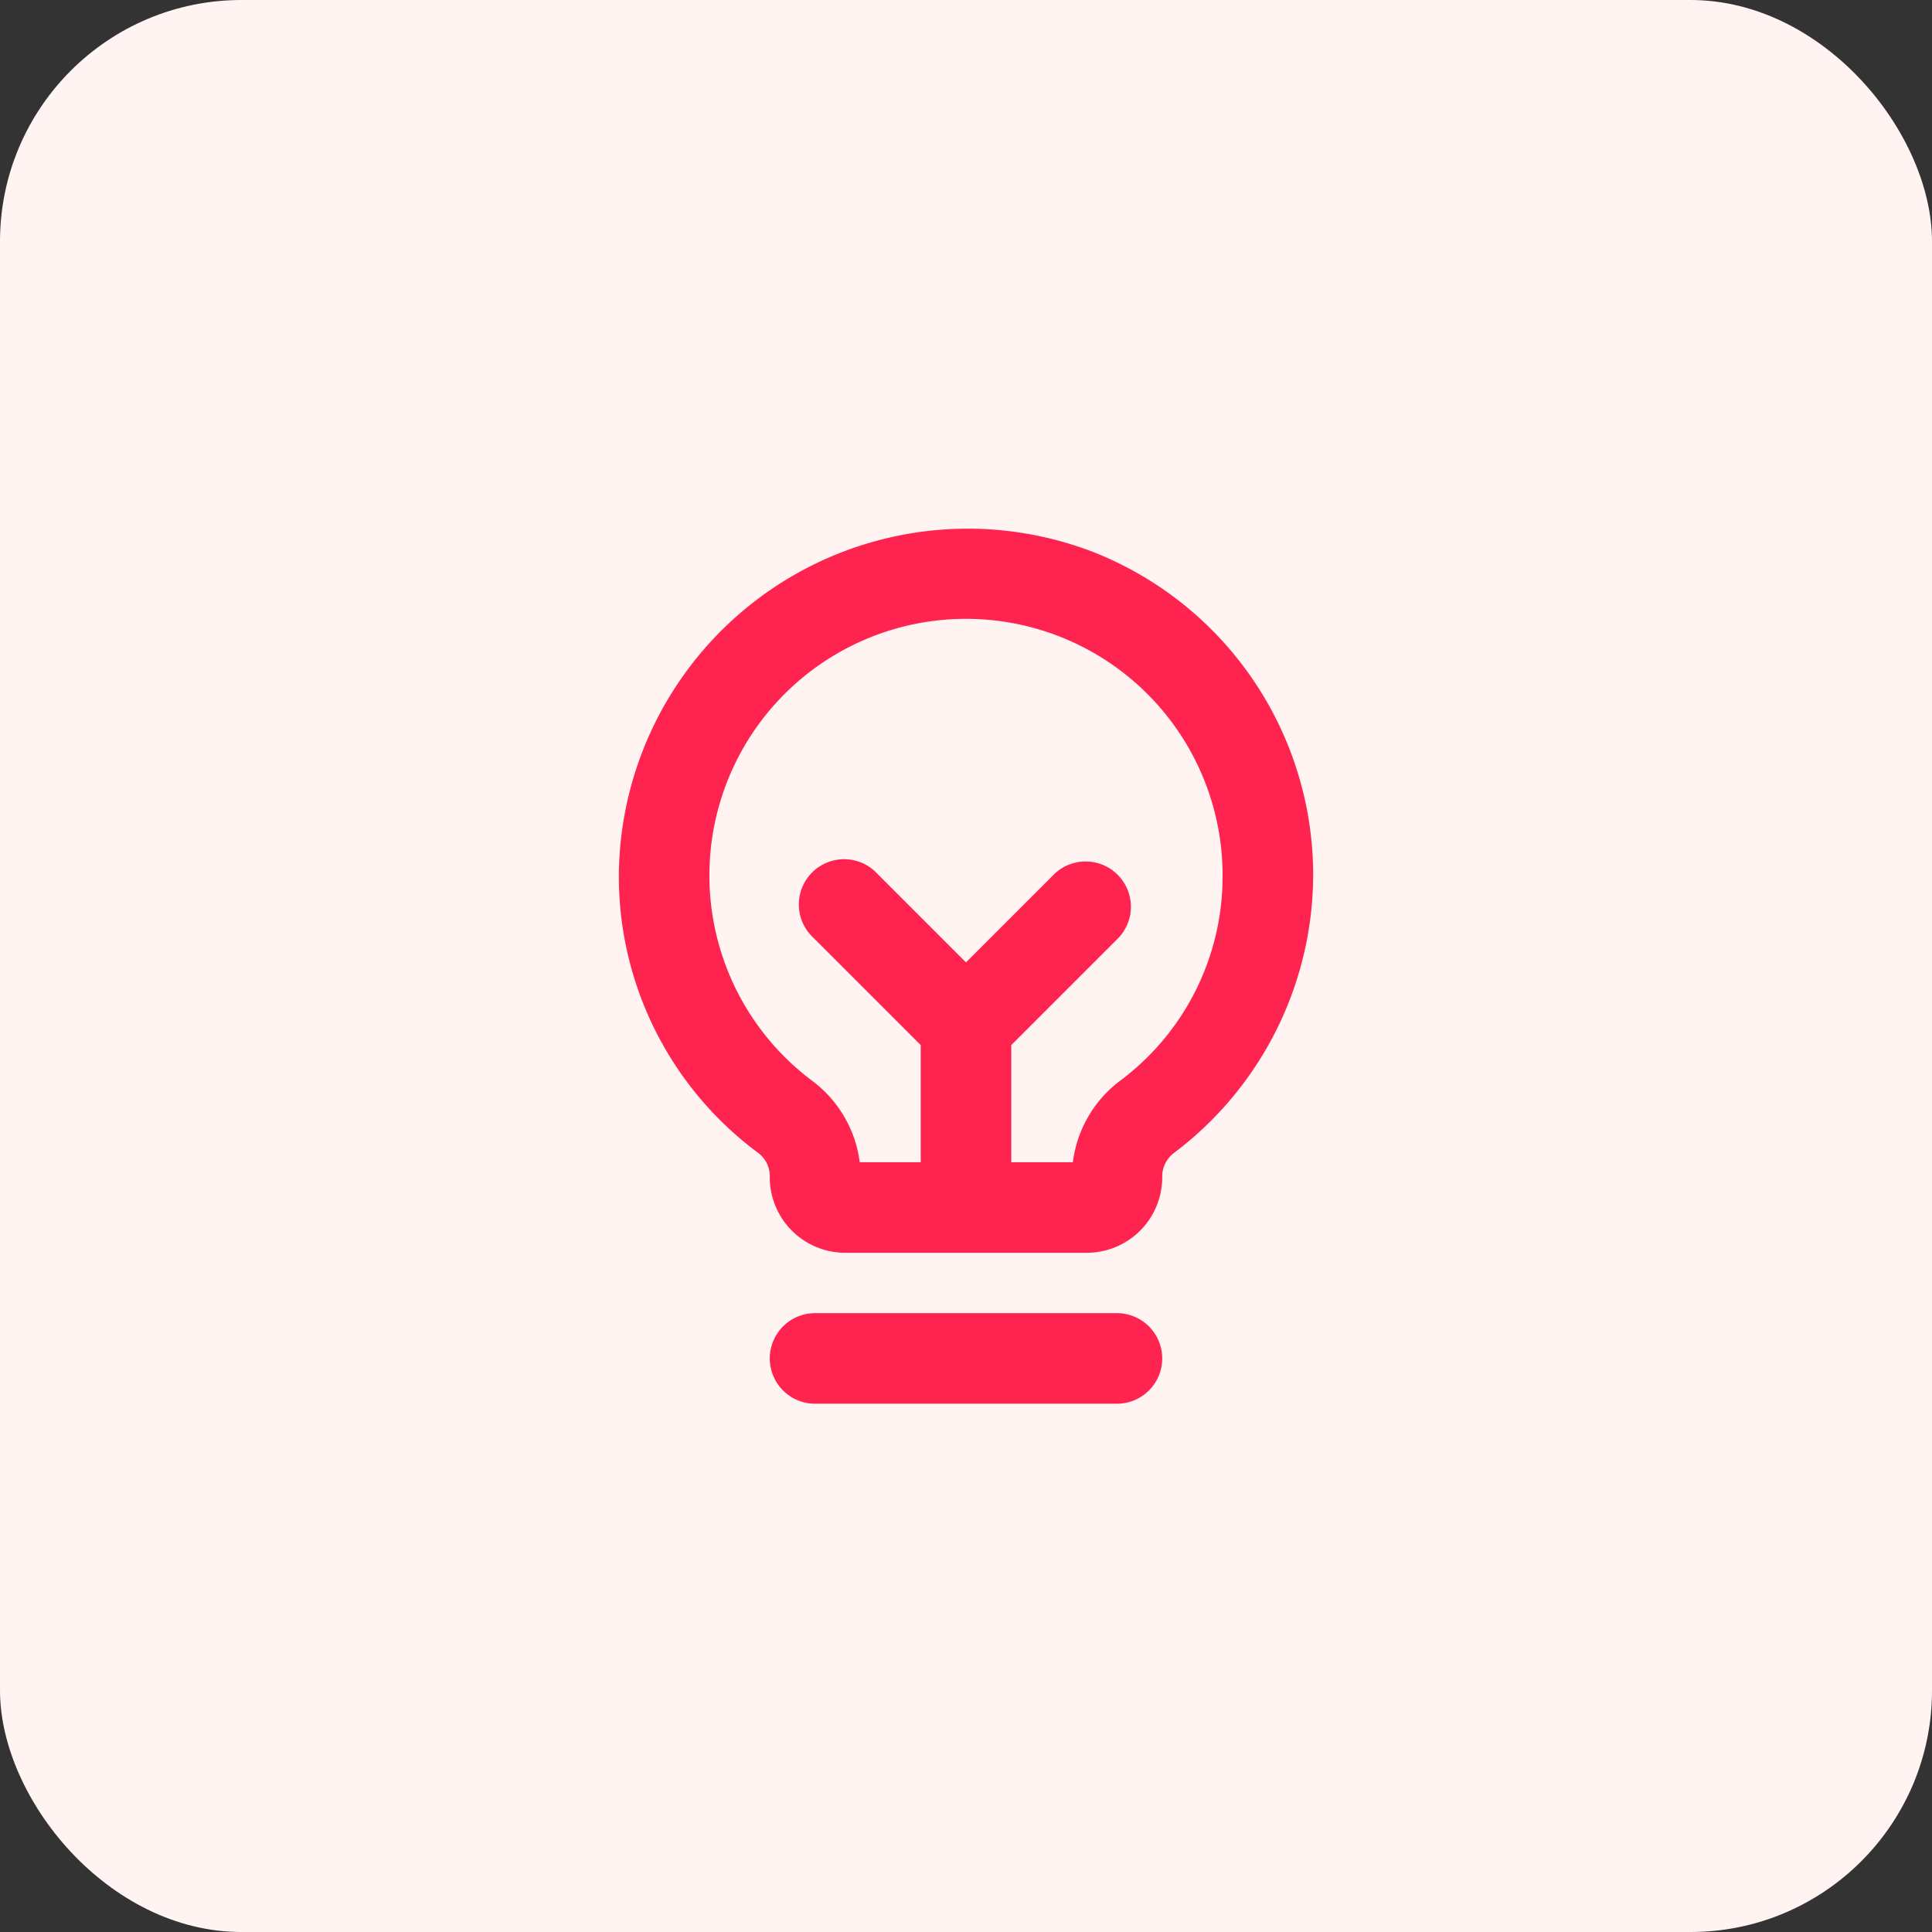
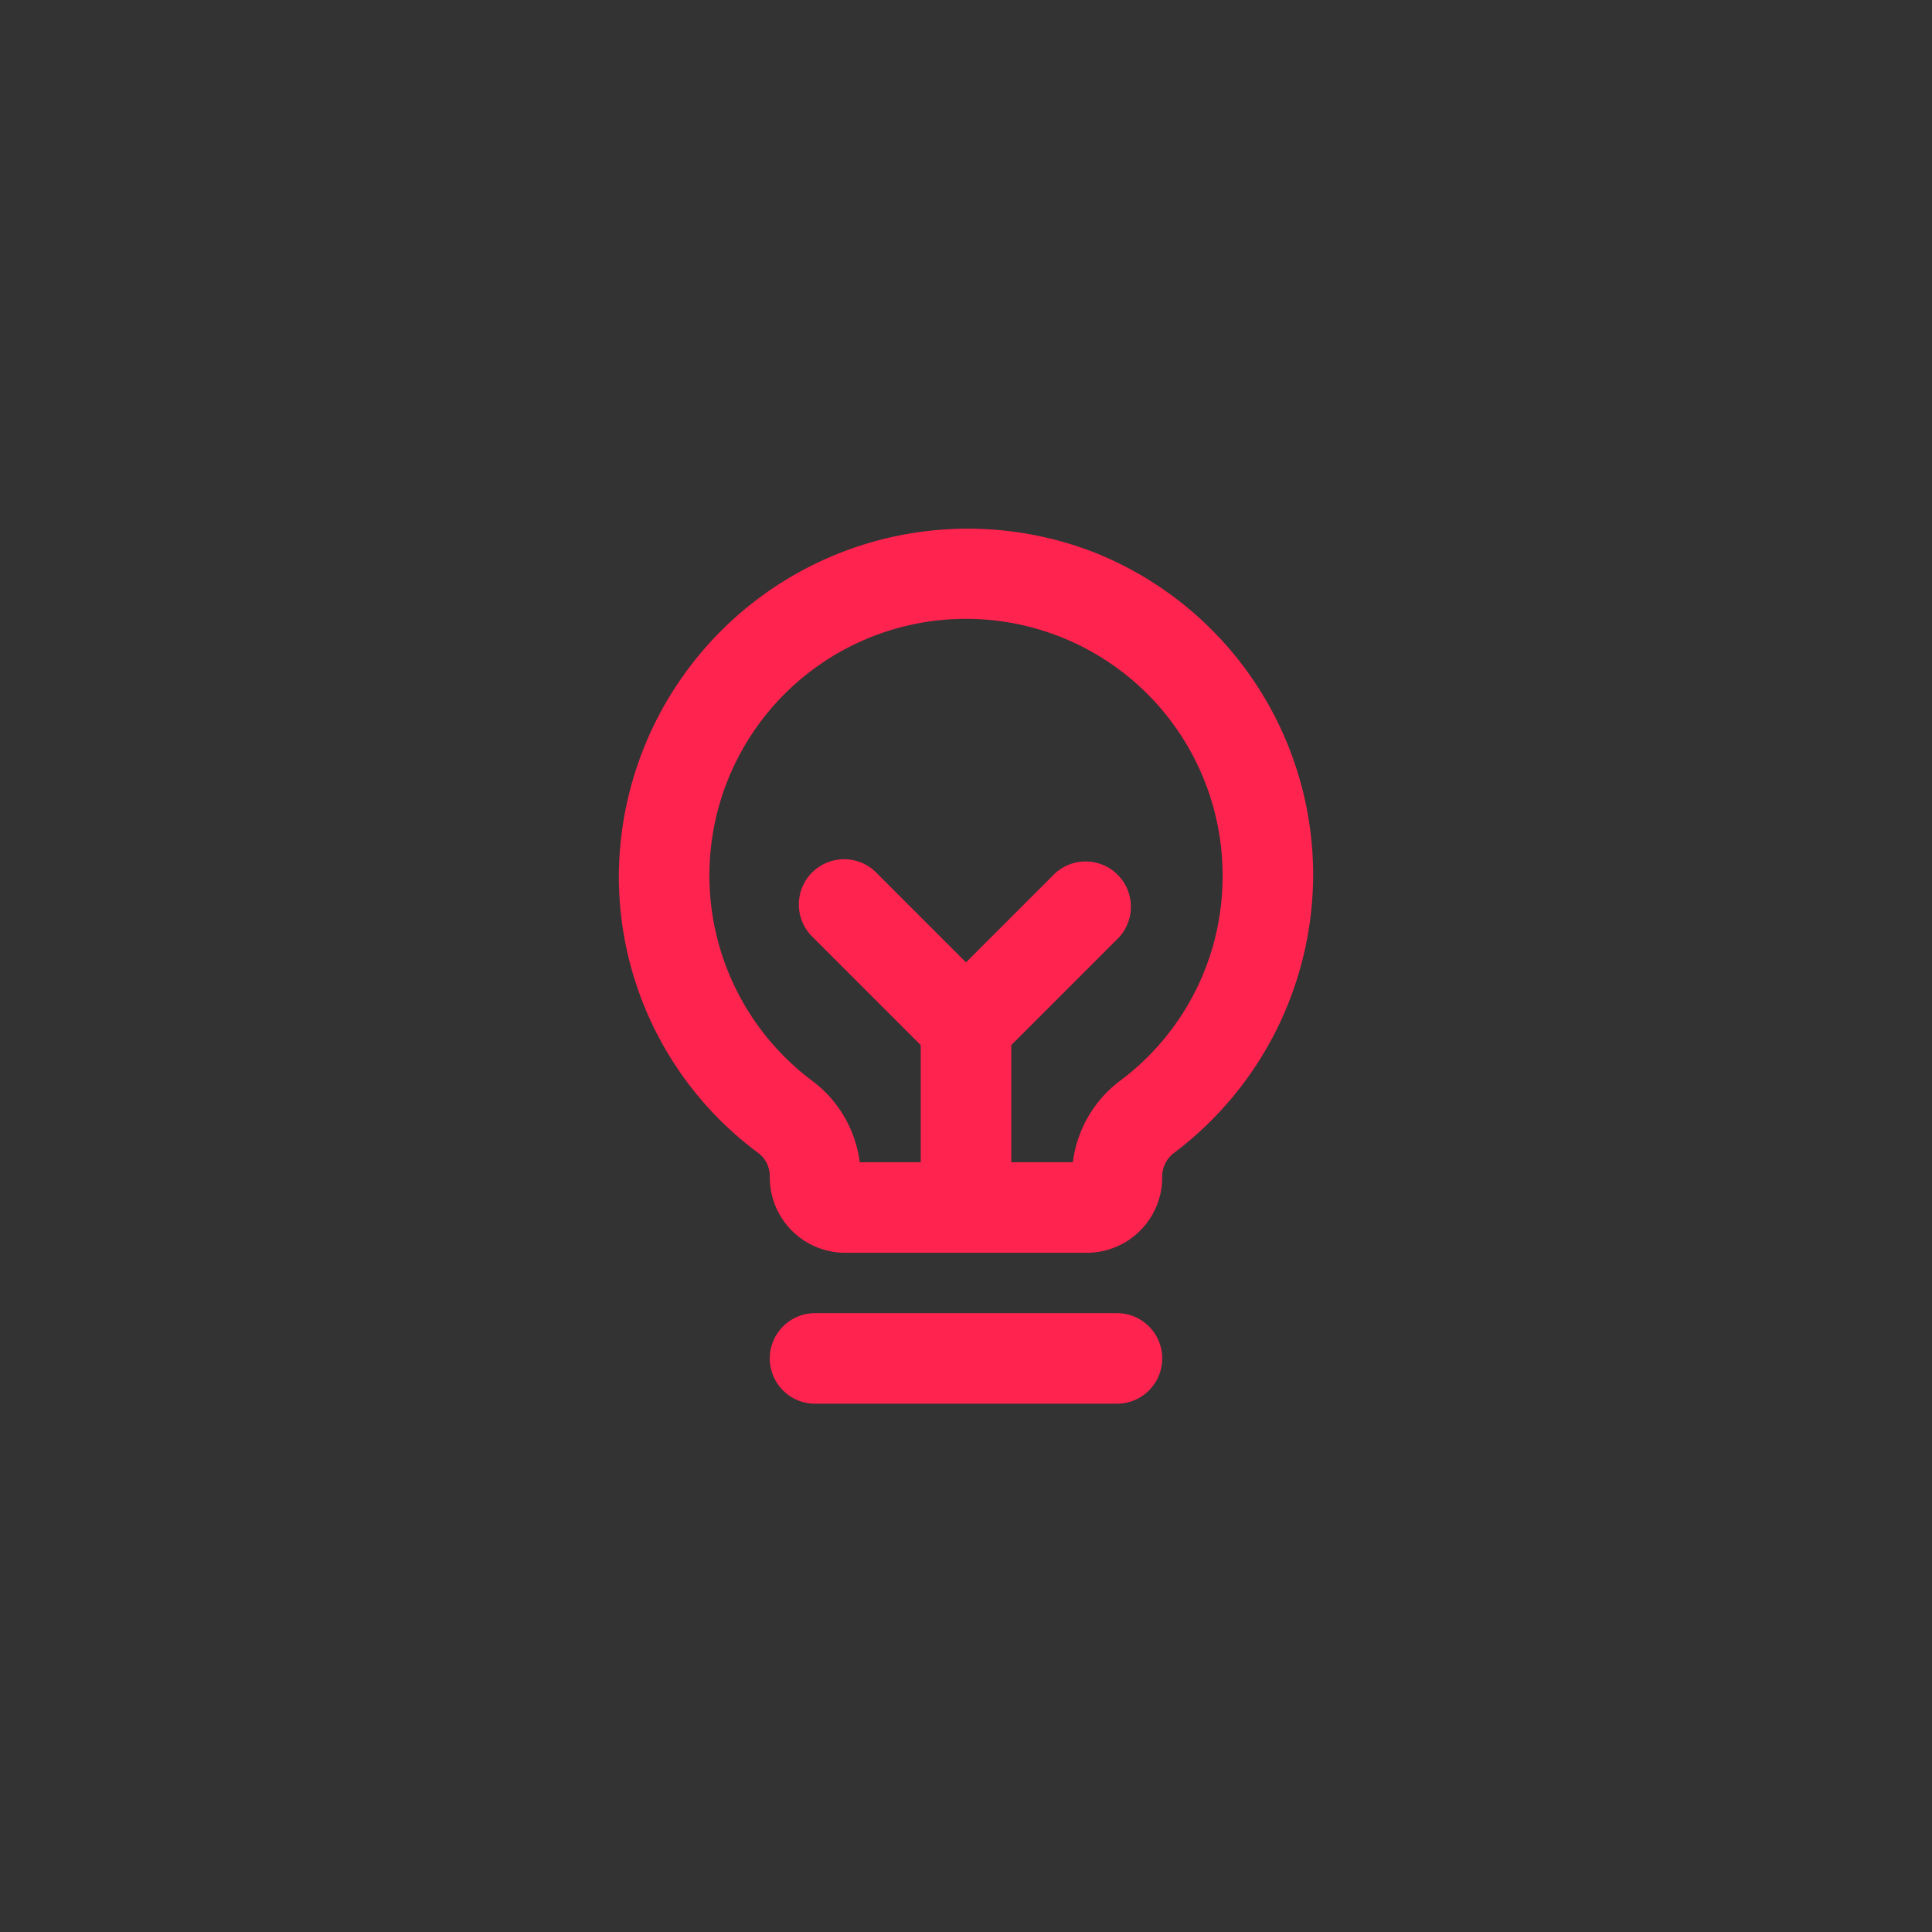
<svg xmlns="http://www.w3.org/2000/svg" width="32" height="32" fill="none" viewBox="0 0 32 32">
  <rect x="0" y="0" width="32" height="32" fill="#333333" stroke="none" />
-   <rect width="32" height="32" fill="#FFF4F2" rx="4" />
-   <path fill="#FF234F" d="M19.25 22.5a.75.75 0 0 1-.75.75h-5a.75.75 0 1 1 0-1.5h5a.75.75 0 0 1 .75.75Zm2.5-8a5.78 5.78 0 0 1-2.31 4.6.49.49 0 0 0-.19.4A1.25 1.25 0 0 1 18 20.75h-4a1.25 1.25 0 0 1-1.25-1.25v-.01a.48.48 0 0 0-.2-.4 5.7 5.7 0 0 1-2.3-4.55 5.78 5.78 0 0 1 7.85-5.4 5.75 5.75 0 0 1 3.65 5.36Zm-1.5 0a4.25 4.25 0 1 0-6.8 3.4 2 2 0 0 1 .79 1.35h1.01v-1.94l-1.78-1.78a.75.75 0 1 1 1.06-1.06L16 15.94l1.47-1.47a.75.75 0 0 1 1.06 1.06l-1.78 1.78v1.94h1.02a2 2 0 0 1 .77-1.34 4.22 4.22 0 0 0 1.71-3.41Z" />
+   <path fill="#FF234F" d="M19.25 22.5a.75.75 0 0 1-.75.75h-5a.75.75 0 1 1 0-1.5h5a.75.75 0 0 1 .75.75m2.5-8a5.78 5.78 0 0 1-2.31 4.6.49.49 0 0 0-.19.4A1.25 1.25 0 0 1 18 20.75h-4a1.25 1.25 0 0 1-1.25-1.25v-.01a.48.48 0 0 0-.2-.4 5.7 5.7 0 0 1-2.3-4.55 5.78 5.78 0 0 1 7.85-5.4 5.75 5.75 0 0 1 3.65 5.36Zm-1.5 0a4.25 4.25 0 1 0-6.8 3.4 2 2 0 0 1 .79 1.35h1.01v-1.94l-1.78-1.78a.75.75 0 1 1 1.06-1.06L16 15.94l1.47-1.47a.75.75 0 0 1 1.06 1.06l-1.78 1.78v1.94h1.02a2 2 0 0 1 .77-1.34 4.22 4.22 0 0 0 1.71-3.41Z" />
</svg>